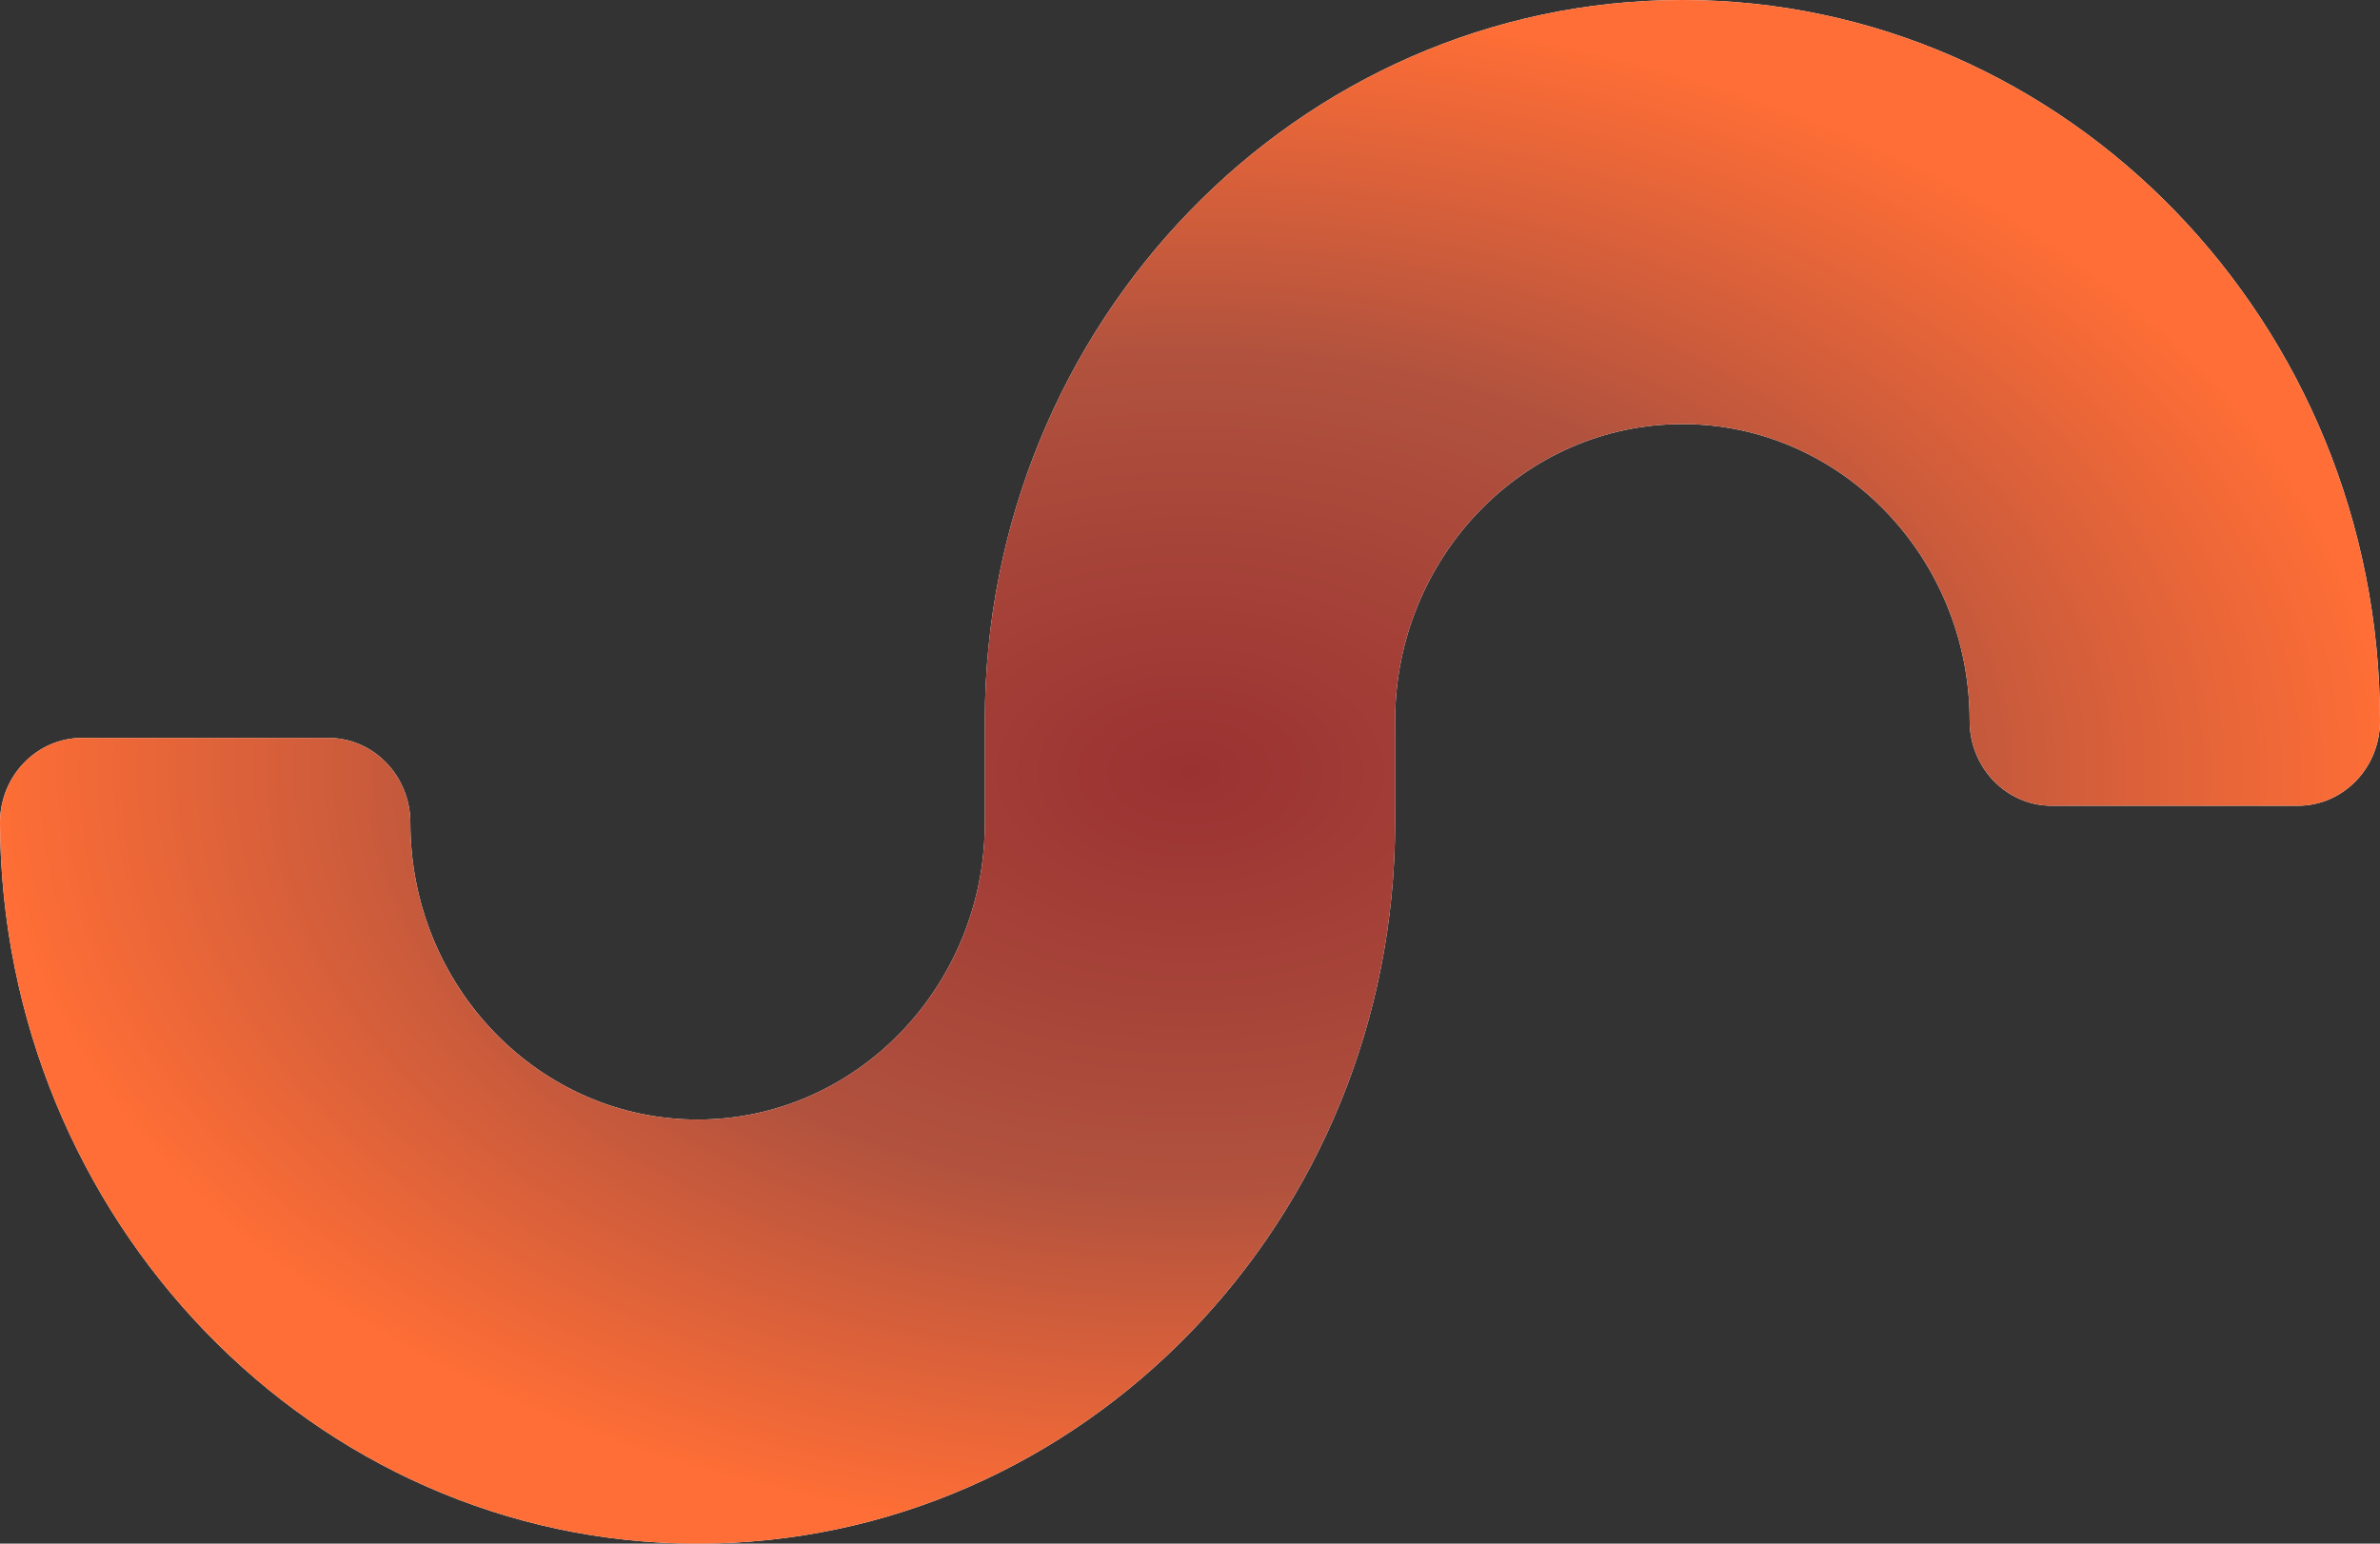
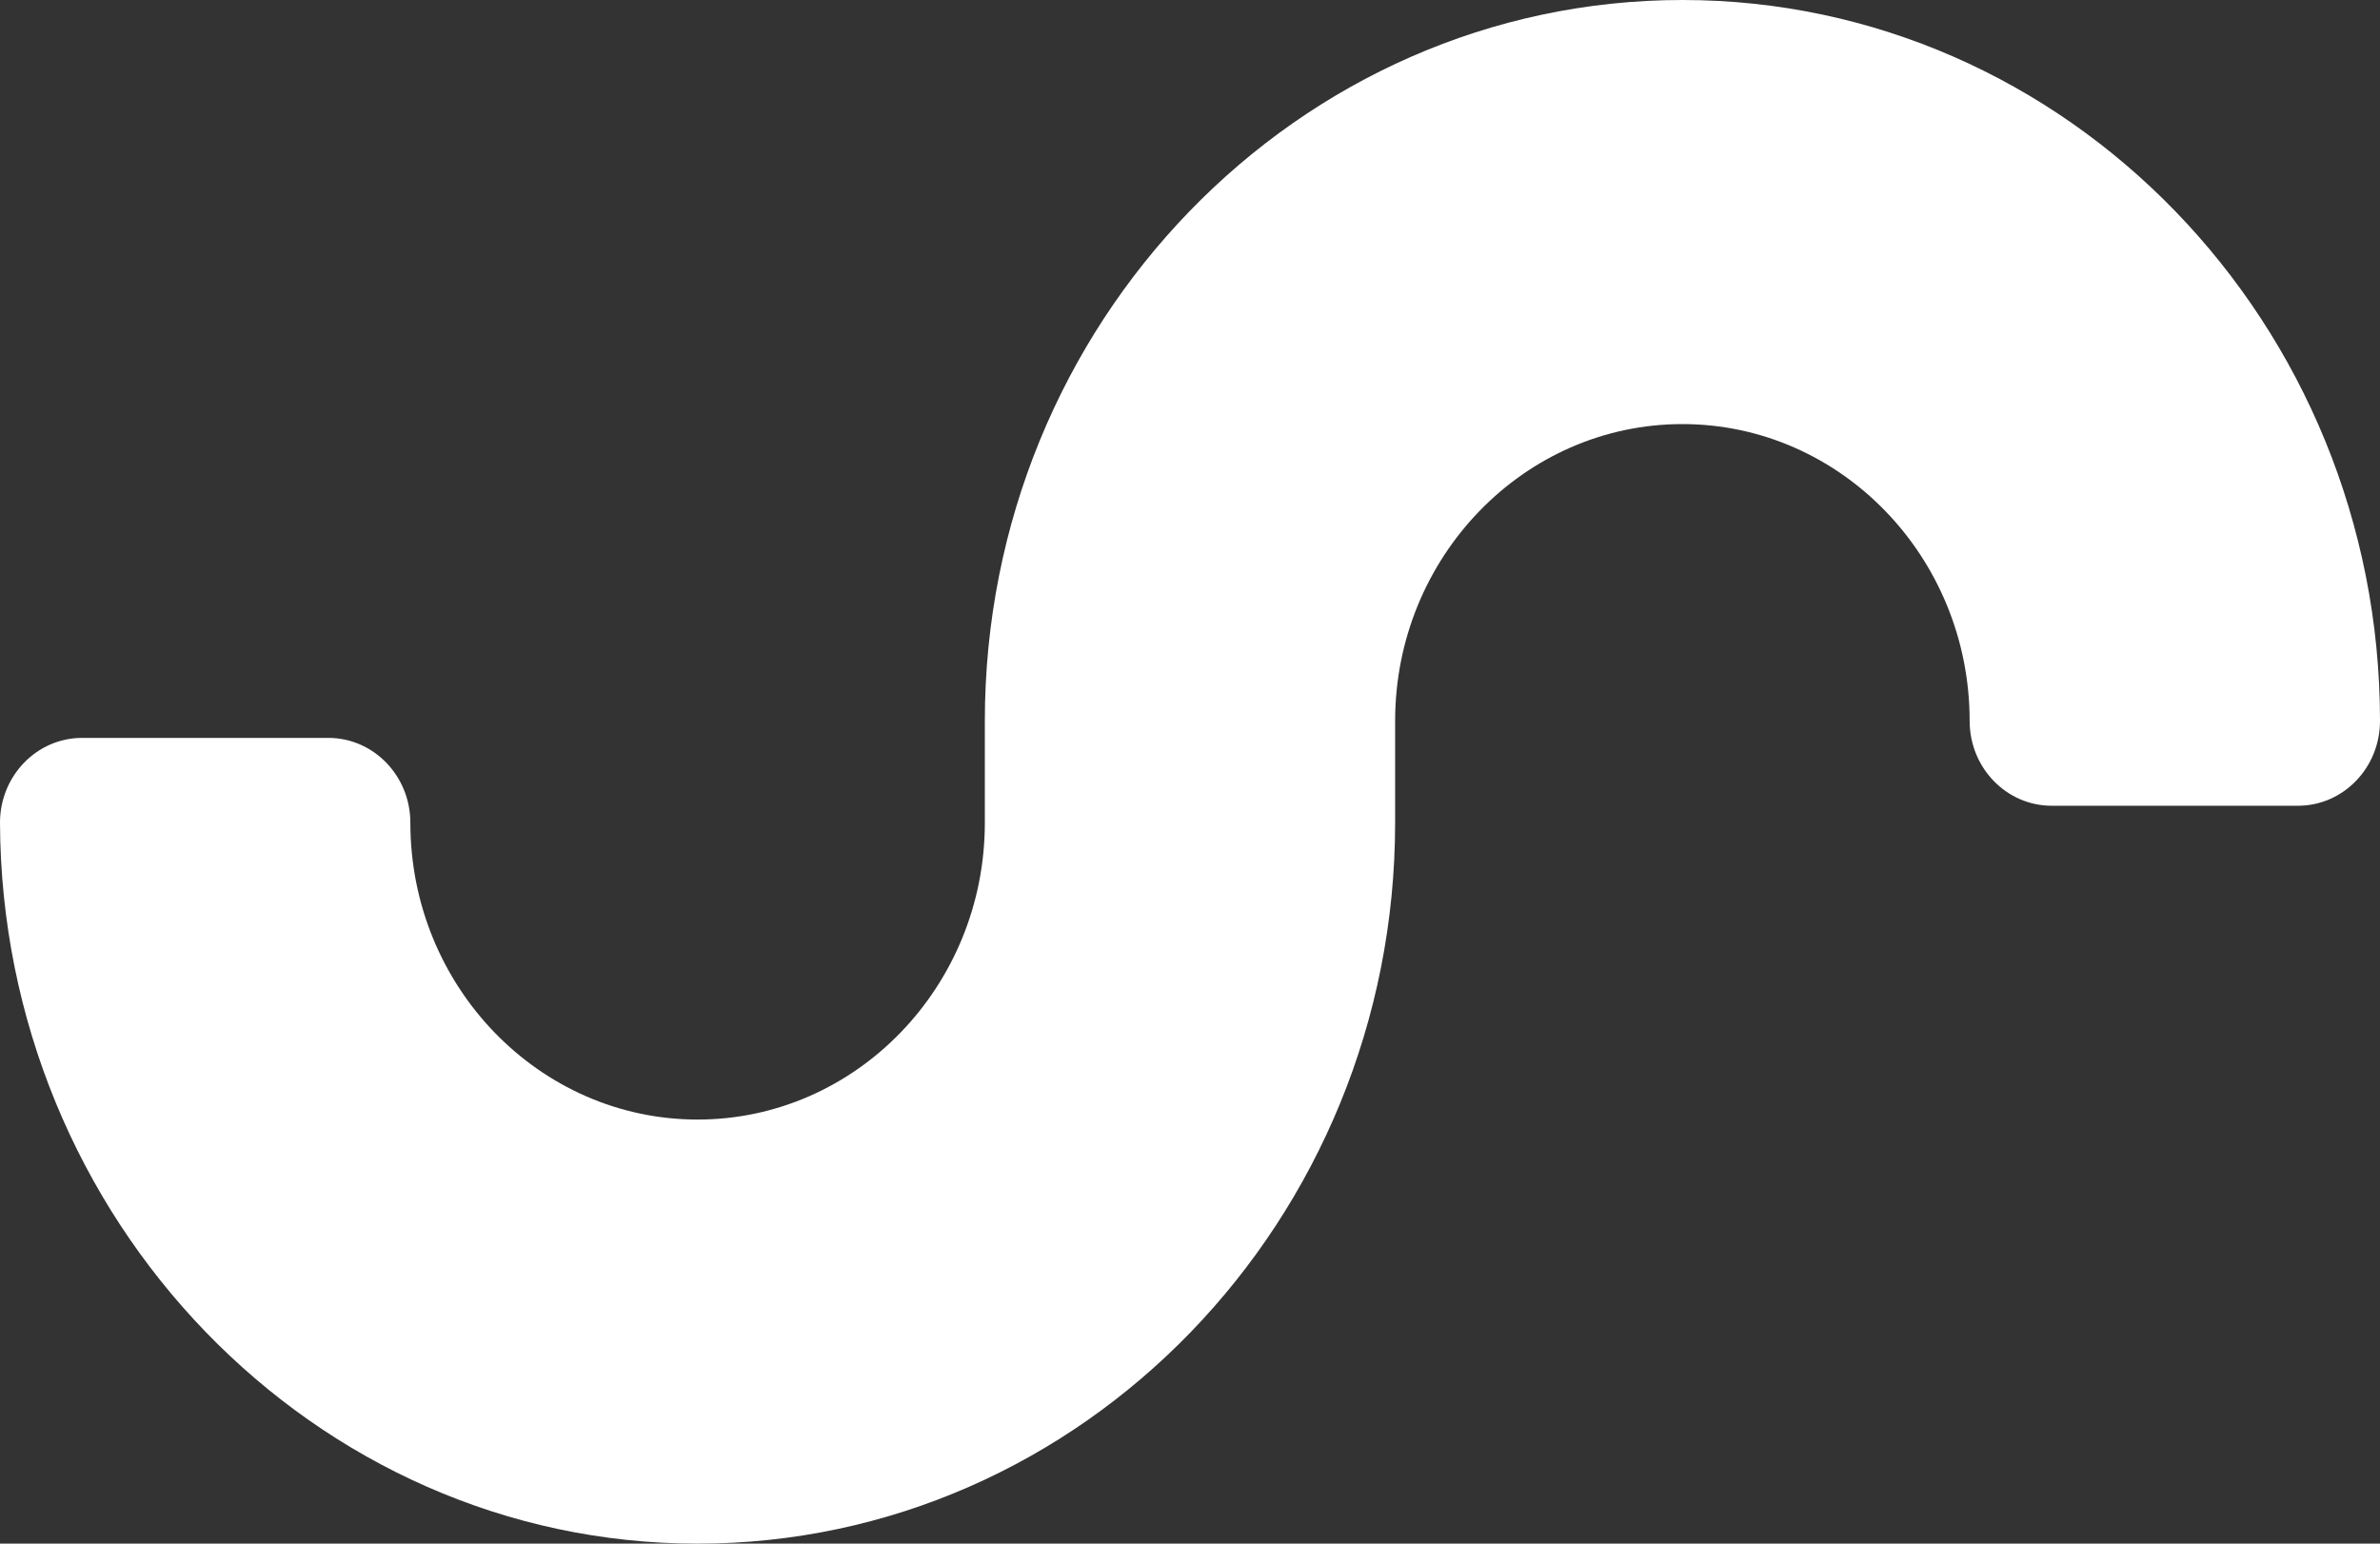
<svg xmlns="http://www.w3.org/2000/svg" width="74" height="48" viewBox="0 0 74 48" fill="none">
  <rect x="0" y="0" width="74" height="48" fill="#333333" stroke="none" />
  <path d="M0 25.583C0.048 37.903 9.759 48 21.69 48C33.649 48 43.378 37.944 43.378 25.583V22.418C43.378 17.328 47.385 13.187 52.31 13.187C57.235 13.187 61.241 17.328 61.241 22.418C61.241 23.875 62.384 25.055 63.793 25.055H71.448C72.858 25.055 74 23.875 74 22.418C74 10.057 64.271 0 52.31 0C40.351 0 30.621 10.057 30.621 22.418V25.583C30.621 30.673 26.614 34.813 21.69 34.813C16.766 34.813 12.759 30.673 12.759 25.583C12.759 24.126 11.616 22.945 10.207 22.945H2.552C1.143 22.946 0 24.126 0 25.583Z" fill="white" />
-   <path d="M0 25.583C0.048 37.903 9.759 48 21.69 48C33.649 48 43.378 37.944 43.378 25.583V22.418C43.378 17.328 47.385 13.187 52.31 13.187C57.235 13.187 61.241 17.328 61.241 22.418C61.241 23.875 62.384 25.055 63.793 25.055H71.448C72.858 25.055 74 23.875 74 22.418C74 10.057 64.271 0 52.31 0C40.351 0 30.621 10.057 30.621 22.418V25.583C30.621 30.673 26.614 34.813 21.69 34.813C16.766 34.813 12.759 30.673 12.759 25.583C12.759 24.126 11.616 22.945 10.207 22.945H2.552C1.143 22.946 0 24.126 0 25.583Z" fill="url(#paint0_radial_108_18394)" />
  <defs>
    <radialGradient id="paint0_radial_108_18394" cx="0" cy="0" r="1" gradientUnits="userSpaceOnUse" gradientTransform="translate(37 24) rotate(90) scale(24 37)">
      <stop stop-color="#9A3232" />
      <stop offset="0.543" stop-color="#B1523E" />
      <stop offset="1" stop-color="#FF6E36" />
    </radialGradient>
  </defs>
</svg>